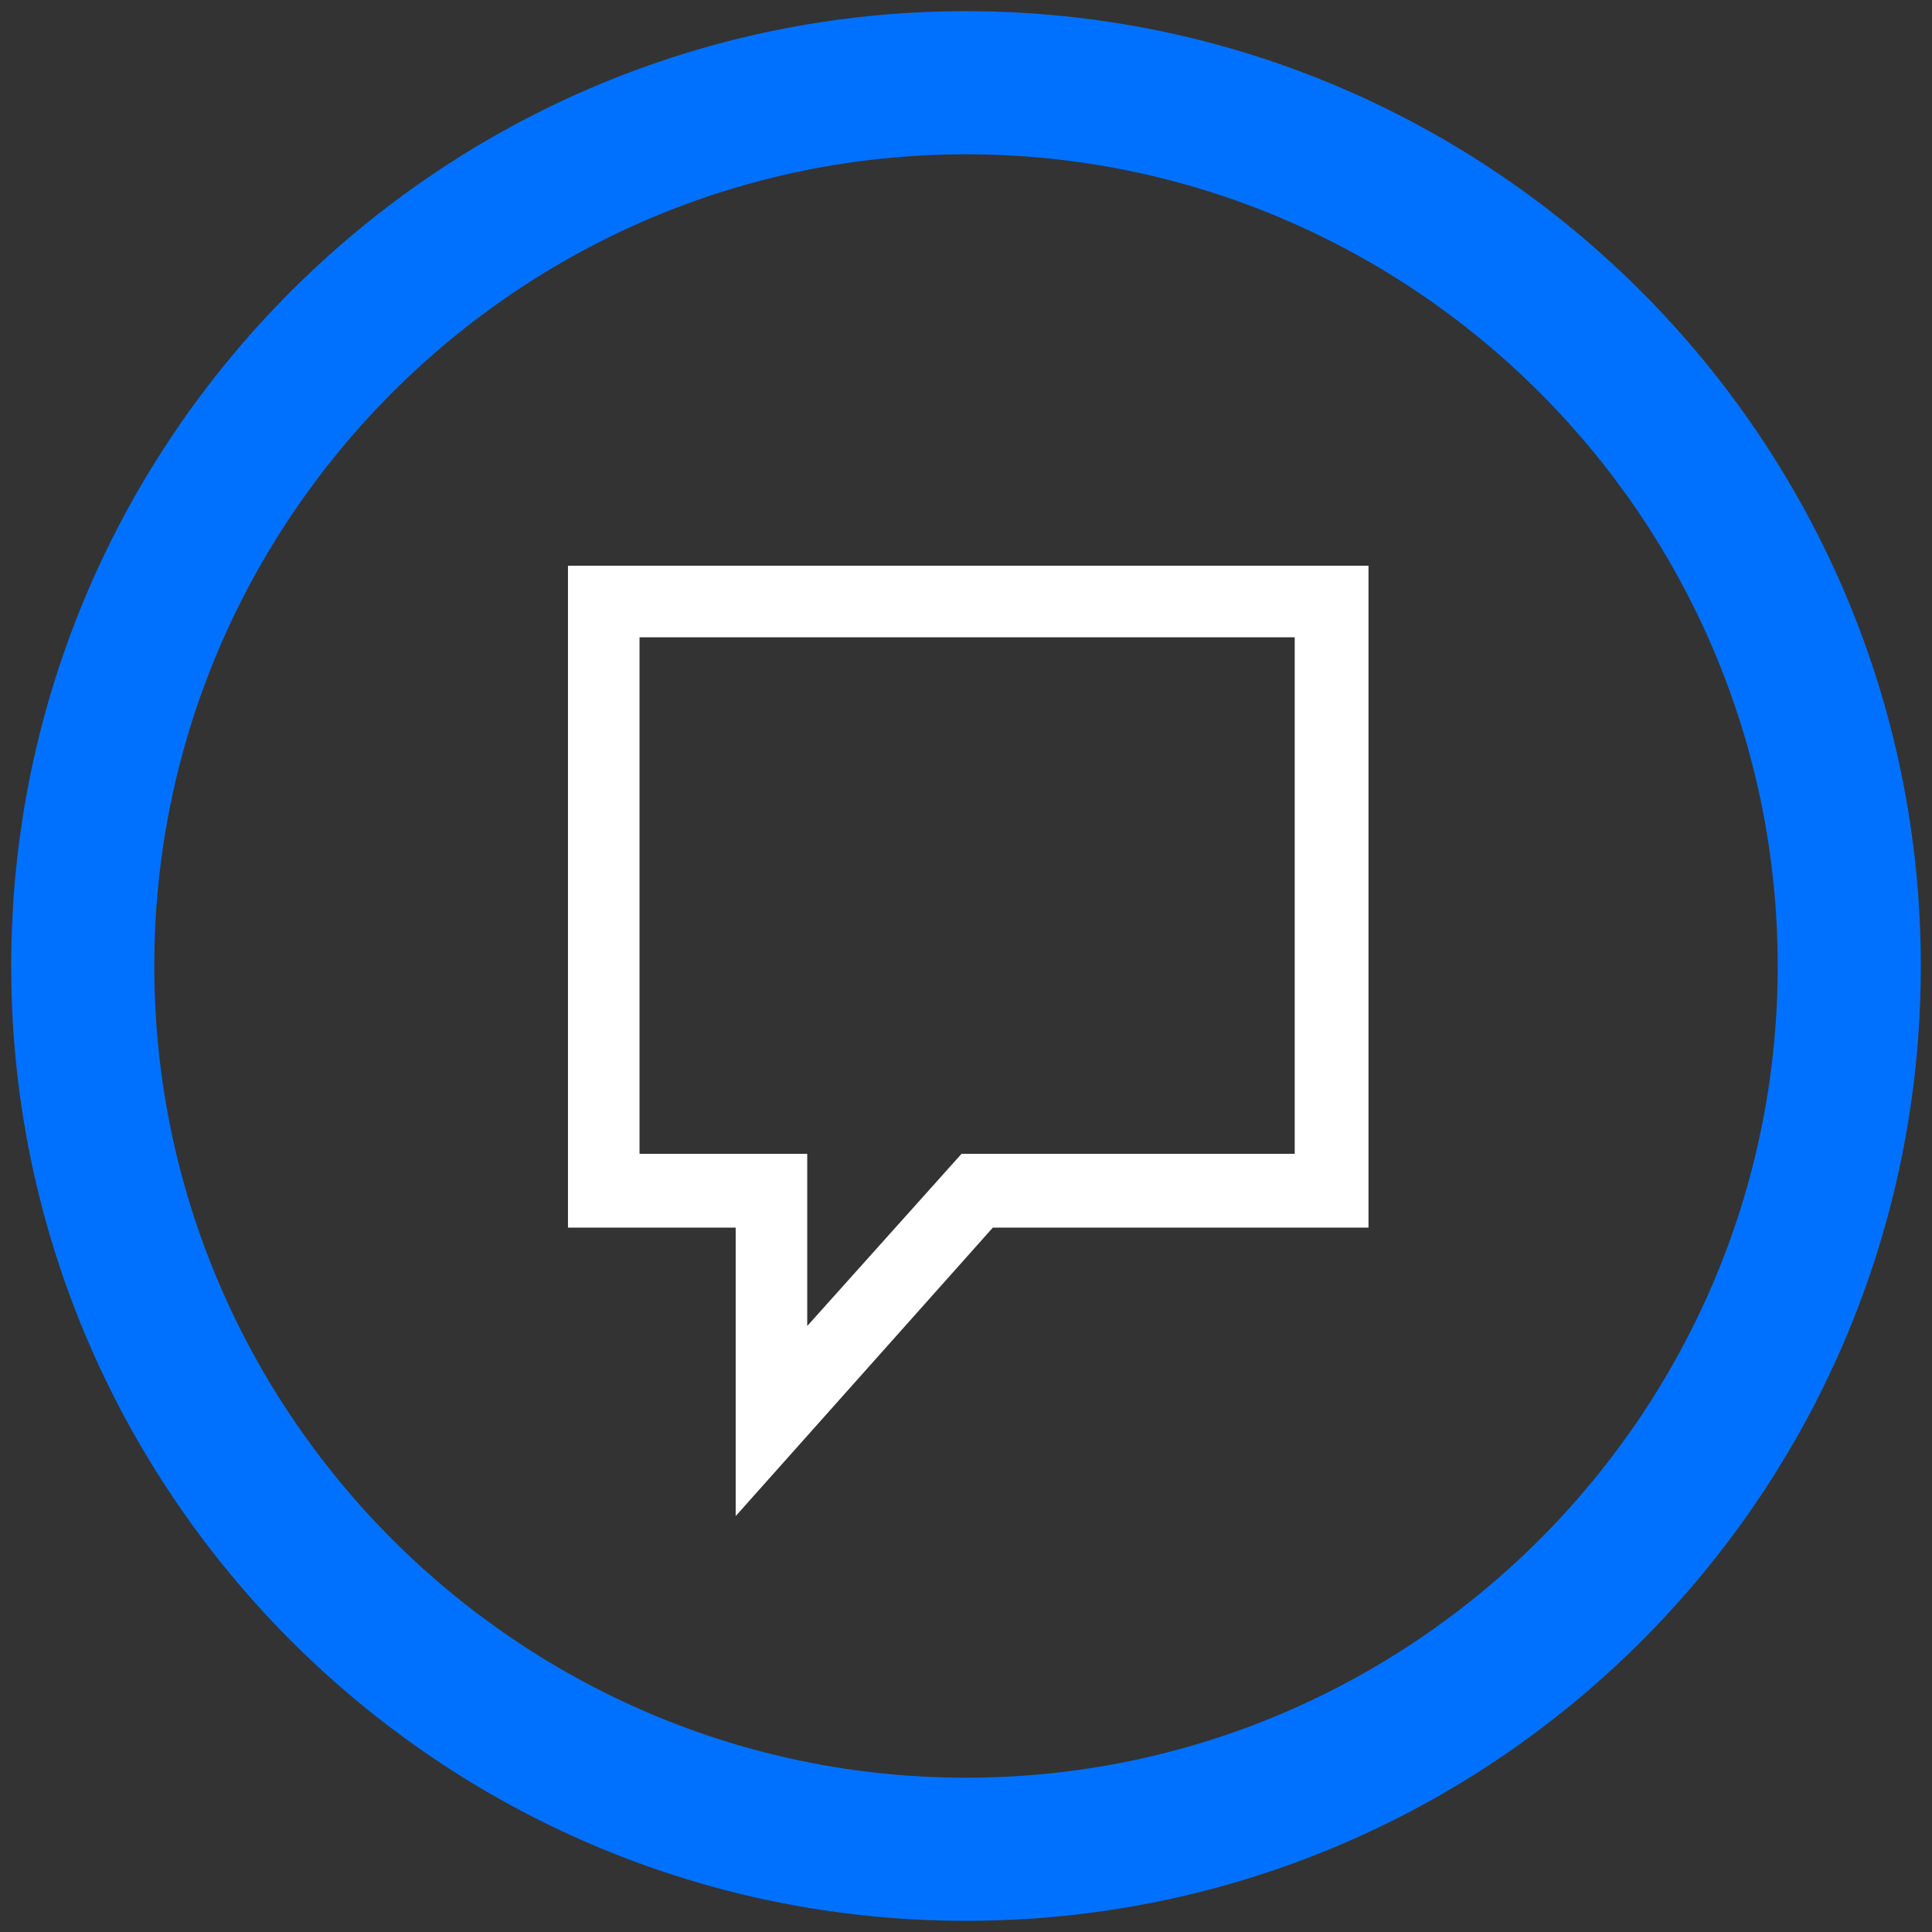
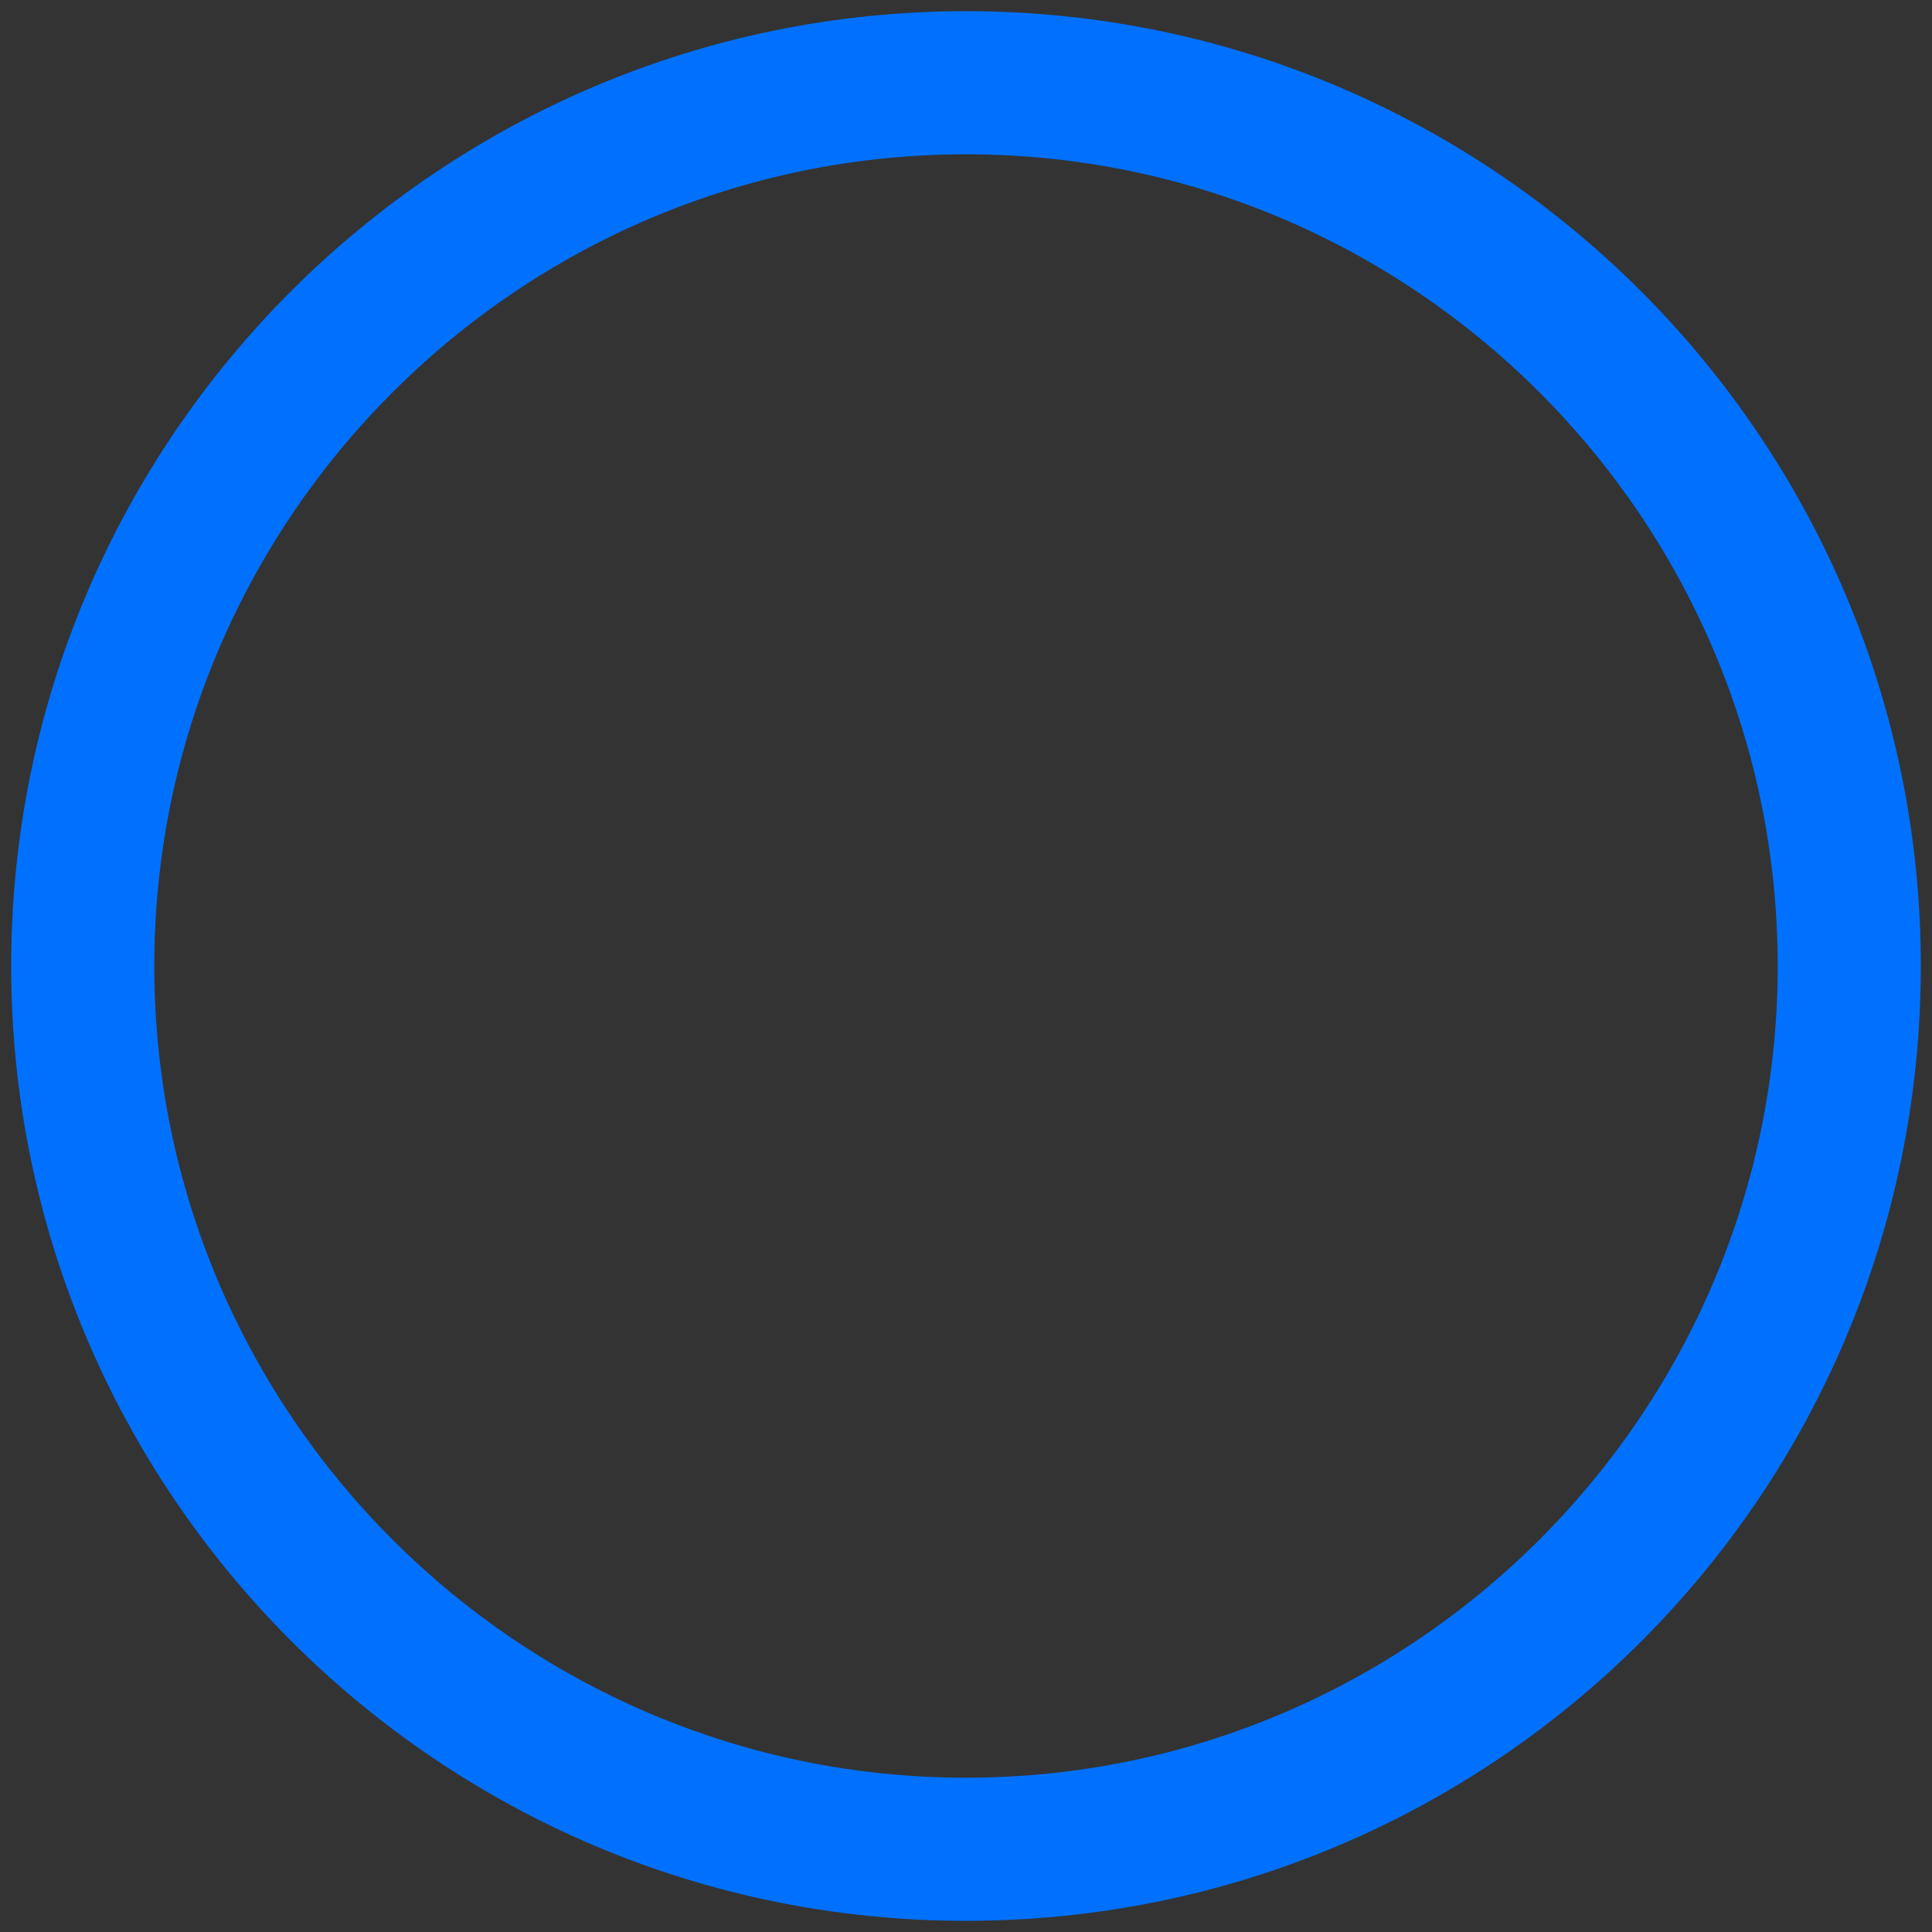
<svg xmlns="http://www.w3.org/2000/svg" version="1.1" id="Layer_1" x="0px" y="0px" viewBox="0 0 86.4 86.4" style="enable-background:new 0 0 86.4 86.4;" xml:space="preserve">
  <rect x="0" y="0" width="86.4" height="86.4" fill="#333333" stroke="none" />
  <style type="text/css">
	.st0{fill:#0071FF;}
	.st1{fill:#FFFFFF;}
</style>
  <title>GLIDER_ITF_WEB ASSETS_01</title>
  <g>
    <path class="st0" d="M43.2,85.9c-23.6,0-42.7-19.2-42.7-42.7c0-23.6,19.2-42.7,42.7-42.7c23.6,0,42.7,19.2,42.7,42.7   C85.9,66.8,66.8,85.9,43.2,85.9z M43.2,6.9c-20,0-36.3,16.3-36.3,36.3c0,20,16.3,36.3,36.3,36.3c20,0,36.3-16.3,36.3-36.3   C79.5,23.2,63.2,6.9,43.2,6.9z" />
  </g>
  <g>
-     <path class="st1" d="M32.9,67.8l0-12.9h-7.5V25.3h35.8v29.6H44.4L32.9,67.8z M28.6,51.6h7.5l0,7.7l6.9-7.7h14.9V28.5H28.6V51.6z" />
-   </g>
+     </g>
</svg>